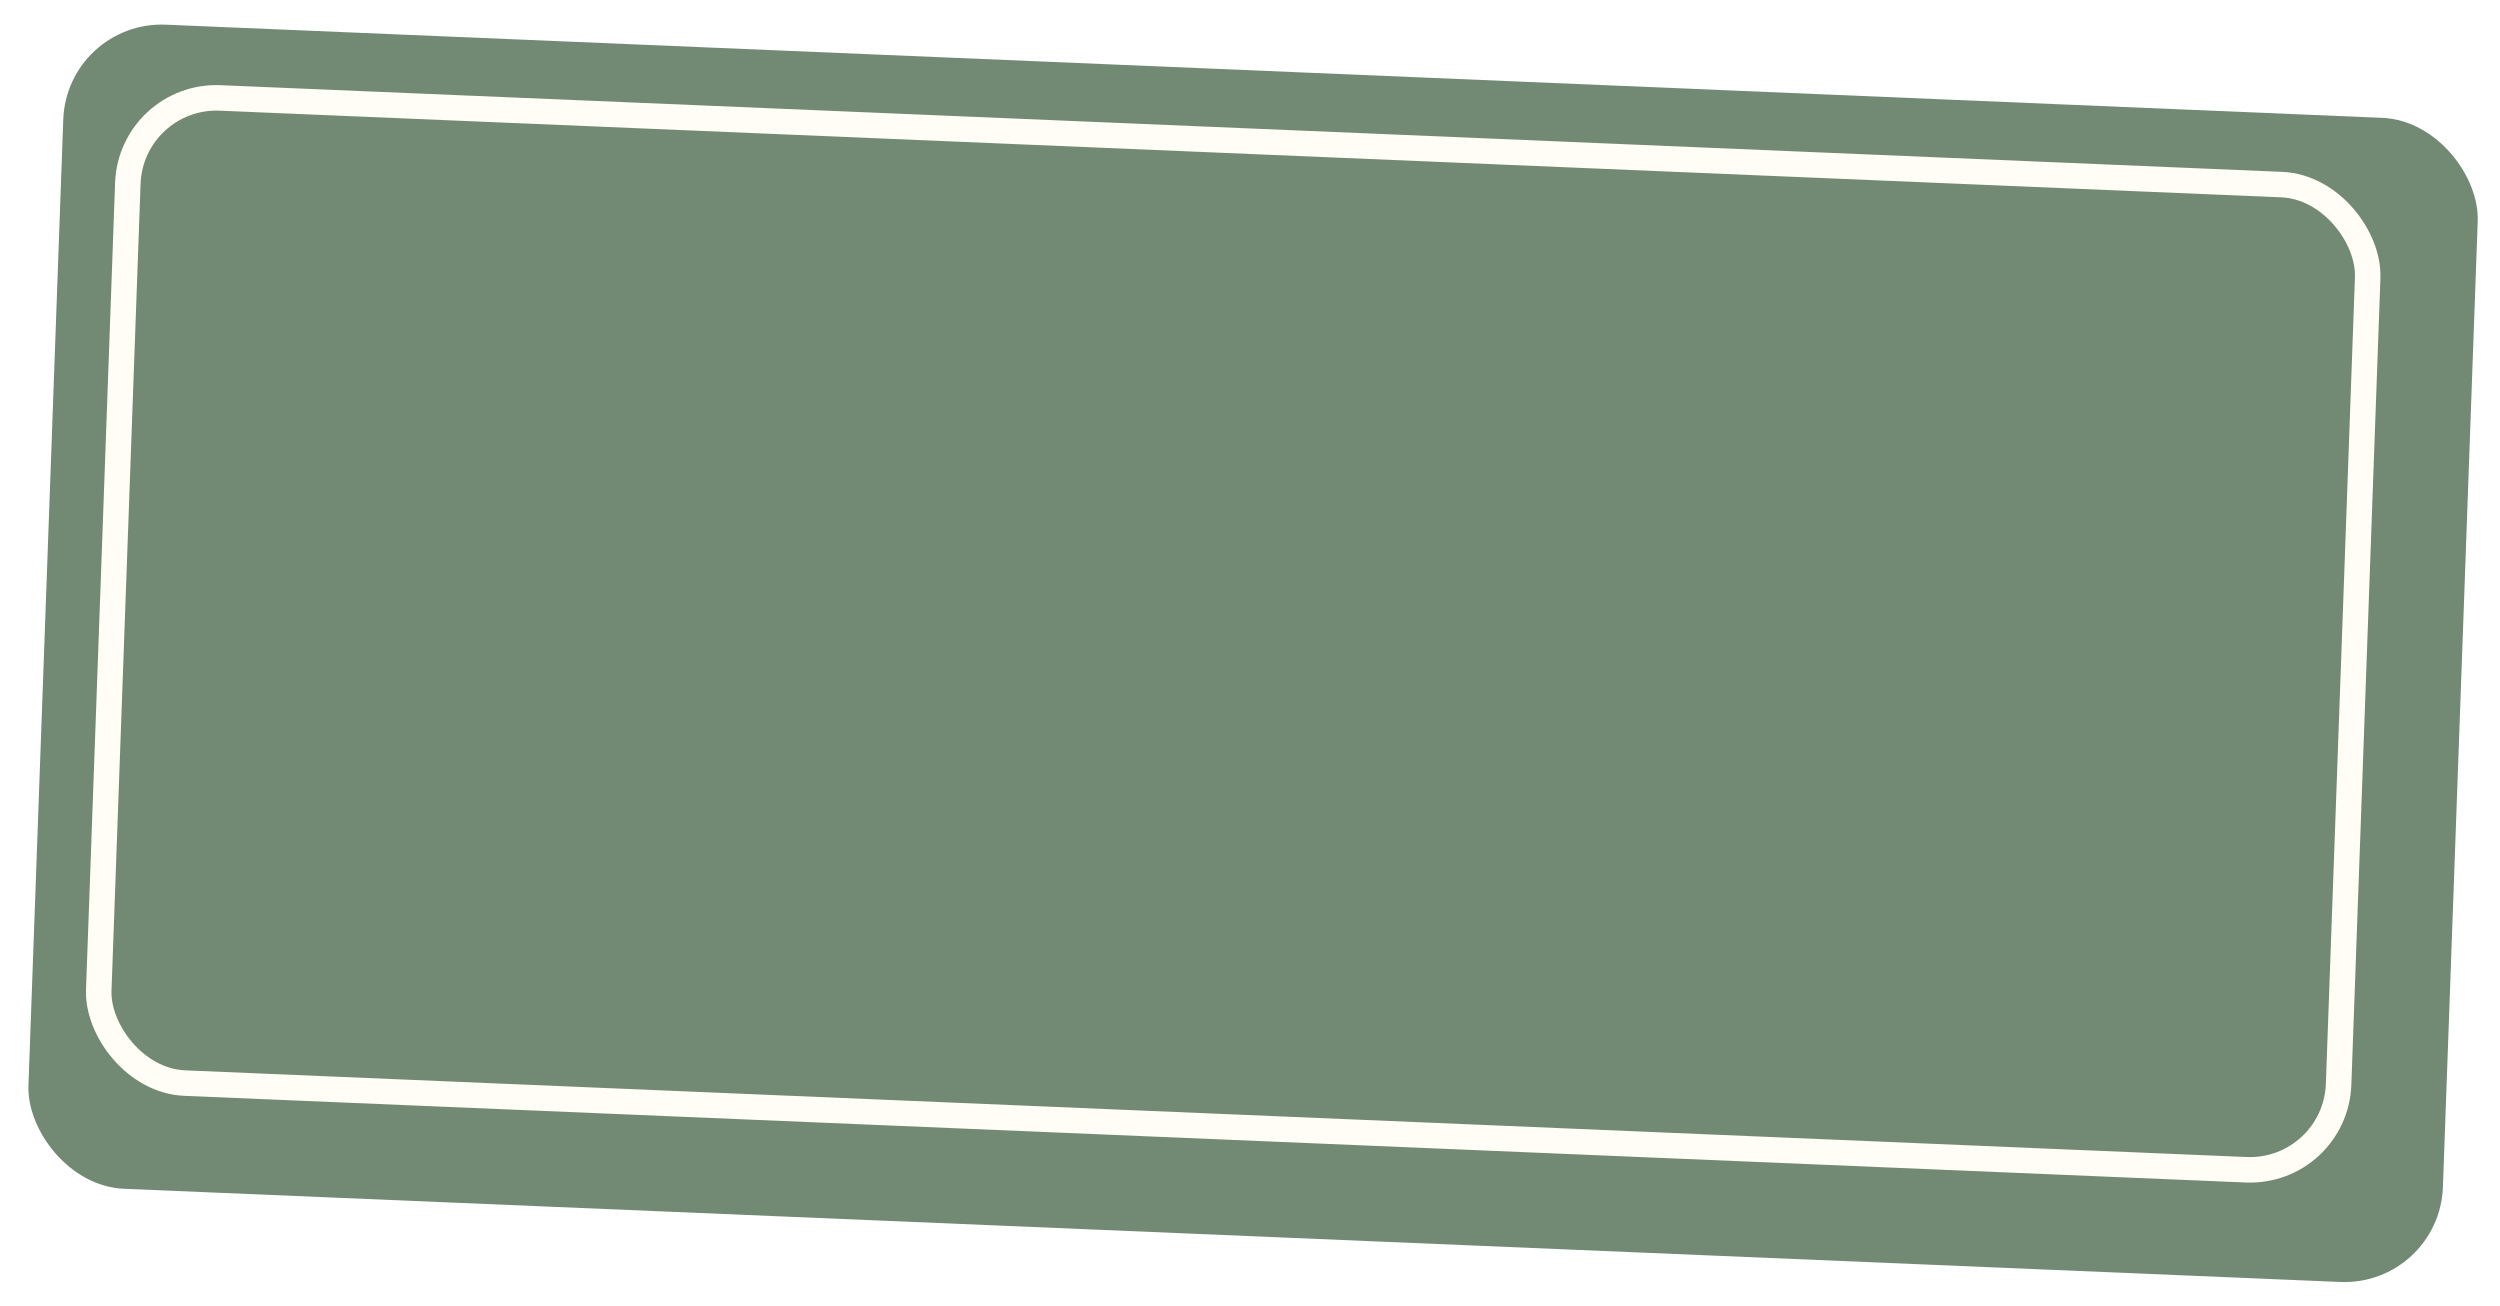
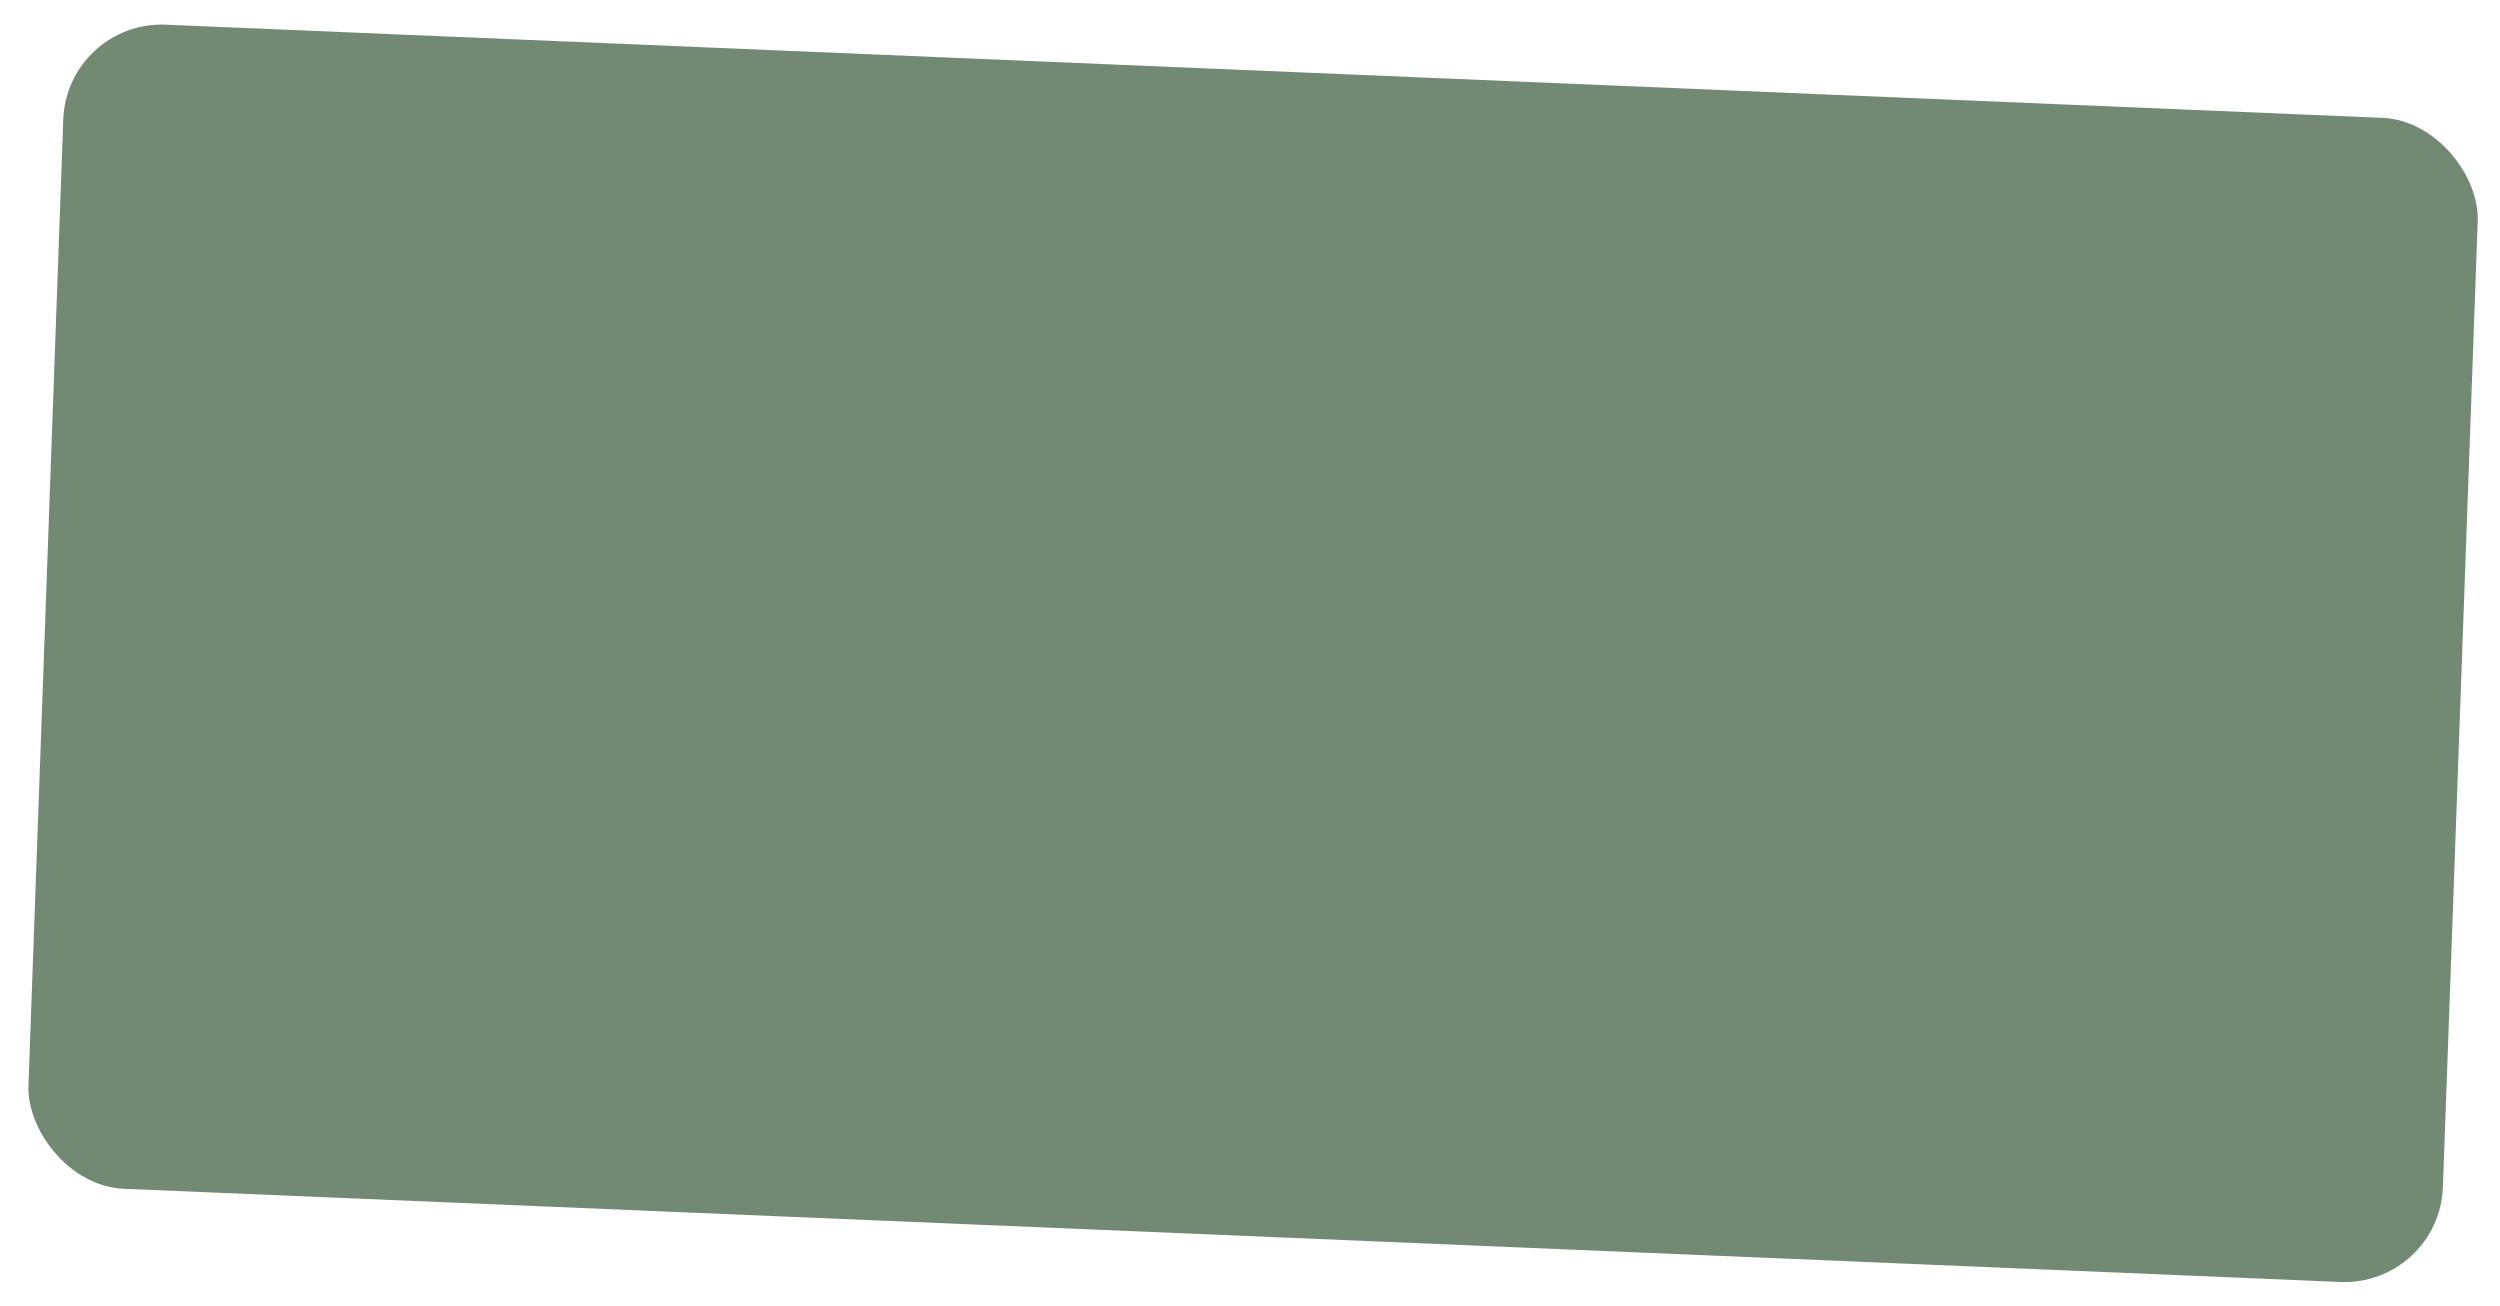
<svg xmlns="http://www.w3.org/2000/svg" width="490" height="256" viewBox="0 0 490 256" fill="none">
  <g filter="url(#filter0_d_10704_1048)">
    <rect width="473.711" height="228.394" rx="19.439" transform="matrix(0.999 0.042 -0.036 0.999 9.097 0.019)" fill="#728A73" />
  </g>
-   <rect x="2.407" y="2.603" width="439.451" height="193.286" rx="17.5" transform="matrix(0.999 0.042 -0.036 0.999 23.373 15.758)" stroke="#FFFDF5" stroke-width="5" />
  <defs>
    <filter id="filter0_d_10704_1048" x="1.529" y="0.816" width="488.174" height="254.487" filterUnits="userSpaceOnUse" color-interpolation-filters="sRGB">
      <feFlood flood-opacity="0" result="BackgroundImageFix" />
      <feColorMatrix in="SourceAlpha" type="matrix" values="0 0 0 0 0 0 0 0 0 0 0 0 0 0 0 0 0 0 127 0" result="hardAlpha" />
      <feOffset dx="4" dy="4" />
      <feGaussianBlur stdDeviation="2" />
      <feComposite in2="hardAlpha" operator="out" />
      <feColorMatrix type="matrix" values="0 0 0 0 0 0 0 0 0 0 0 0 0 0 0 0 0 0 0.25 0" />
      <feBlend mode="normal" in2="BackgroundImageFix" result="effect1_dropShadow_10704_1048" />
      <feBlend mode="normal" in="SourceGraphic" in2="effect1_dropShadow_10704_1048" result="shape" />
    </filter>
  </defs>
</svg>